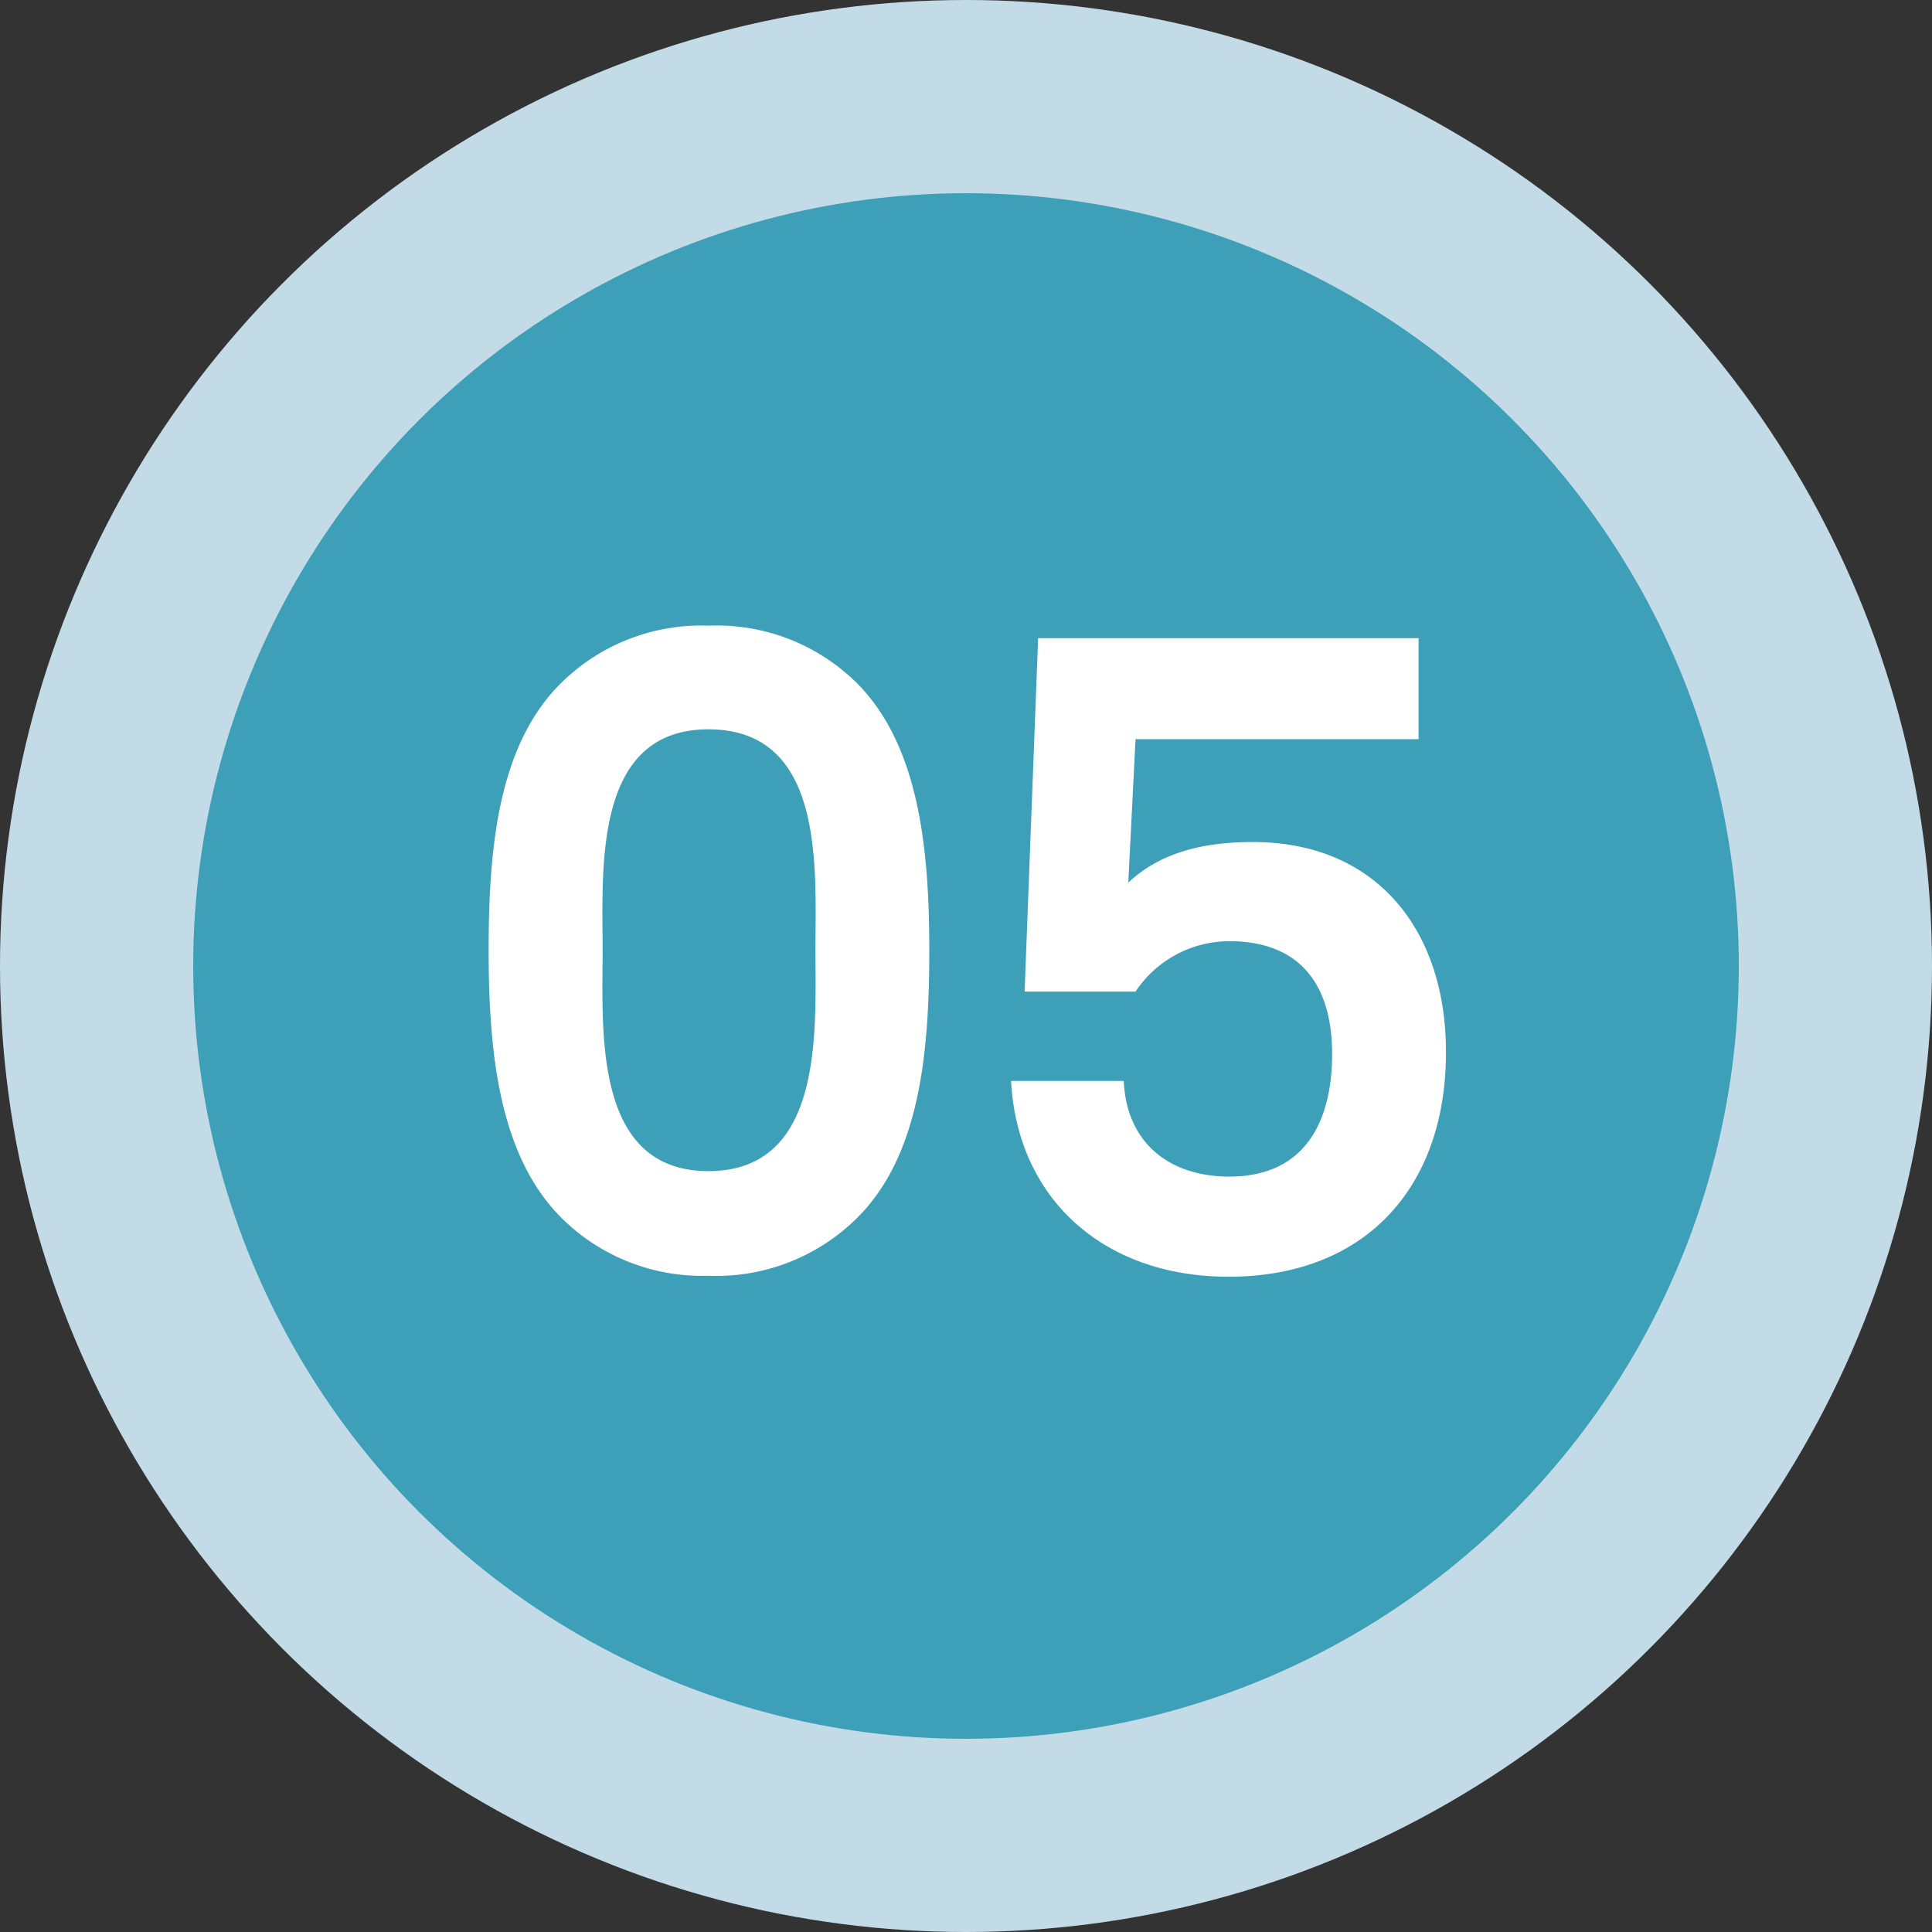
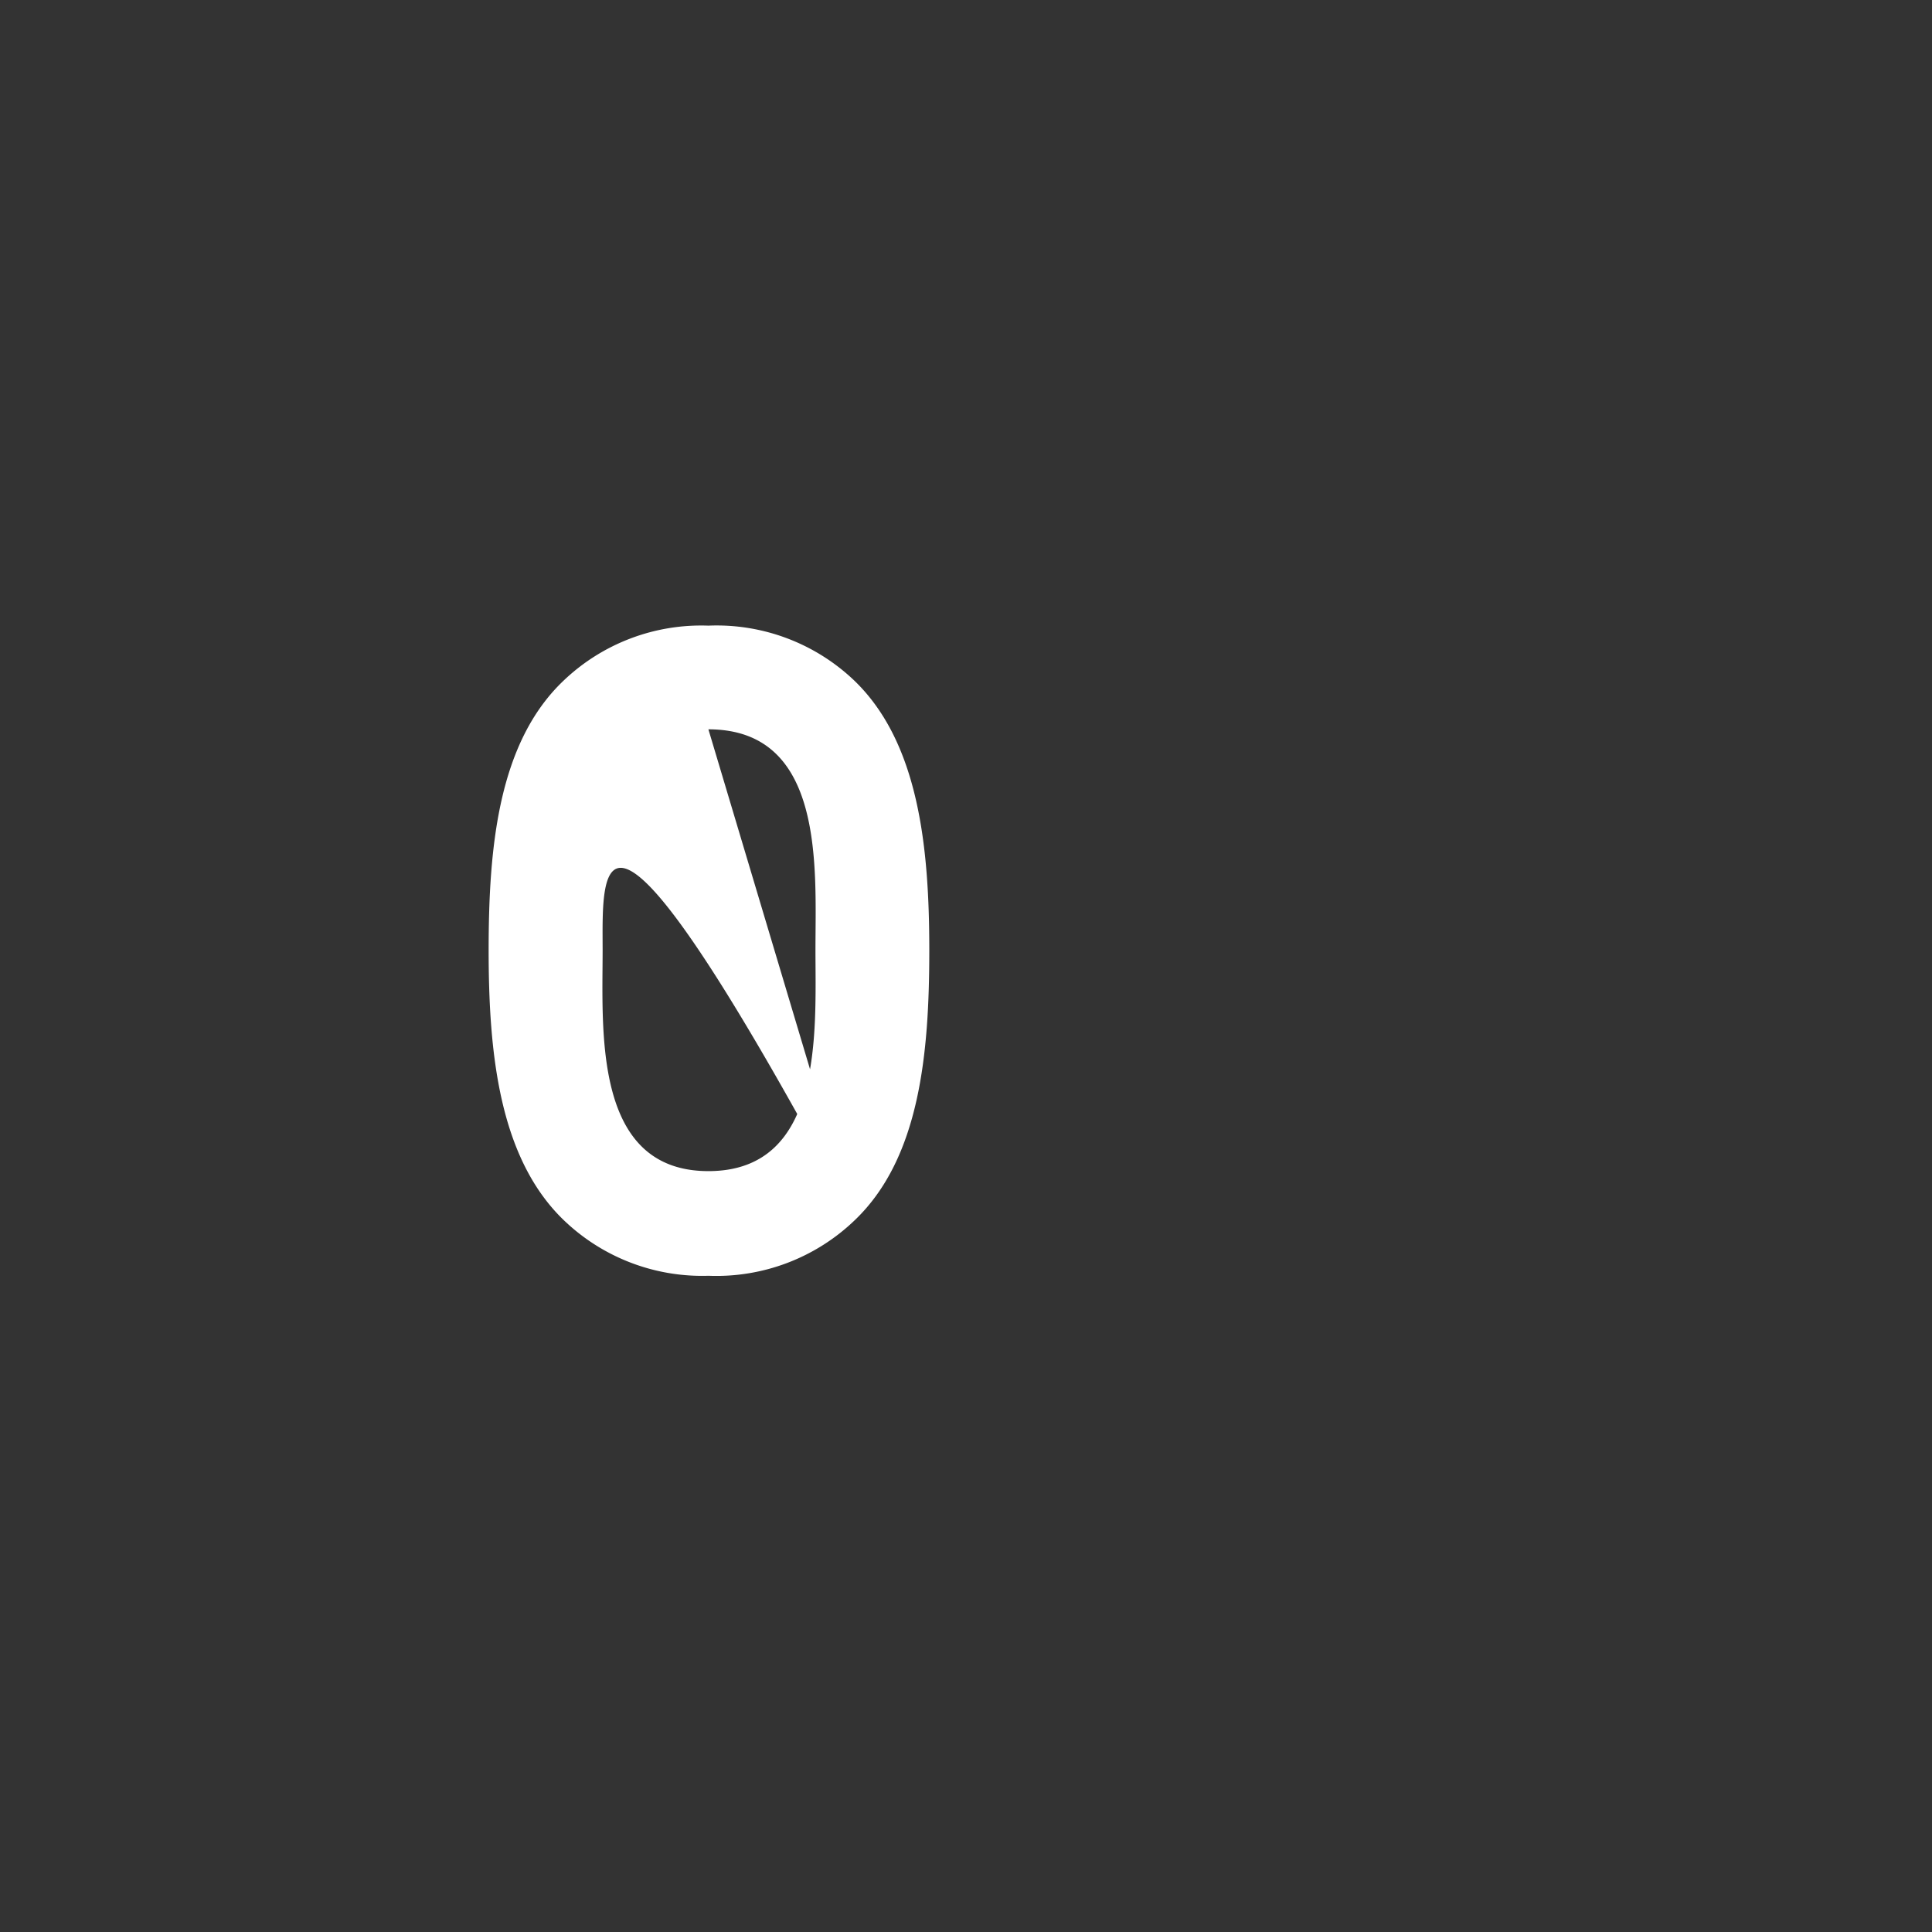
<svg xmlns="http://www.w3.org/2000/svg" id="レイヤー_1" data-name="レイヤー 1" width="120" height="120" viewBox="0 0 120 120">
  <rect x="0" y="0" width="120" height="120" fill="#333333" stroke="none" />
  <defs>
    <style>.cls-1{fill:#c3dbe7;}.cls-2{fill:#3d9fb8;}.cls-3{fill:#fff;}</style>
  </defs>
  <title>05</title>
-   <circle class="cls-1" cx="60" cy="60" r="60" />
-   <circle class="cls-2" cx="60" cy="60" r="48" />
-   <path class="cls-3" d="M53.11,75.77A12.4,12.4,0,0,1,44,79.24,12.4,12.4,0,0,1,35,75.77c-4-3.87-4.65-10.36-4.65-16.75S30.94,46.14,35,42.28A12.38,12.38,0,0,1,44,38.86a12.38,12.38,0,0,1,9.07,3.42c4,3.86,4.65,10.36,4.65,16.74S57.14,71.9,53.11,75.77ZM44,45.3C36.82,45.3,37.43,54,37.43,59S36.82,72.74,44,72.74,50.65,64.06,50.65,59,51.26,45.3,44,45.3Z" />
-   <path class="cls-3" d="M76.3,79.3c-7.73,0-13.11-4.82-13.5-12.16h7c.17,3.87,2.86,5.94,6.55,5.94,4.71,0,6.39-3.42,6.39-7.62s-1.91-7-6.39-7a7,7,0,0,0-5.82,3.13H63.64l.84-21.95H88.11v6.27H70.53l-.45,8.91c1.79-1.68,4.26-2.52,7.73-2.52,7.84,0,12,5.65,12,13C89.85,73.53,85,79.3,76.3,79.3Z" />
+   <path class="cls-3" d="M53.11,75.77A12.4,12.4,0,0,1,44,79.24,12.4,12.4,0,0,1,35,75.77c-4-3.87-4.65-10.36-4.65-16.75S30.94,46.14,35,42.28A12.38,12.38,0,0,1,44,38.86a12.38,12.38,0,0,1,9.07,3.42c4,3.86,4.65,10.36,4.65,16.74S57.14,71.9,53.11,75.77ZC36.82,45.3,37.43,54,37.43,59S36.82,72.74,44,72.74,50.65,64.06,50.65,59,51.26,45.3,44,45.3Z" />
</svg>